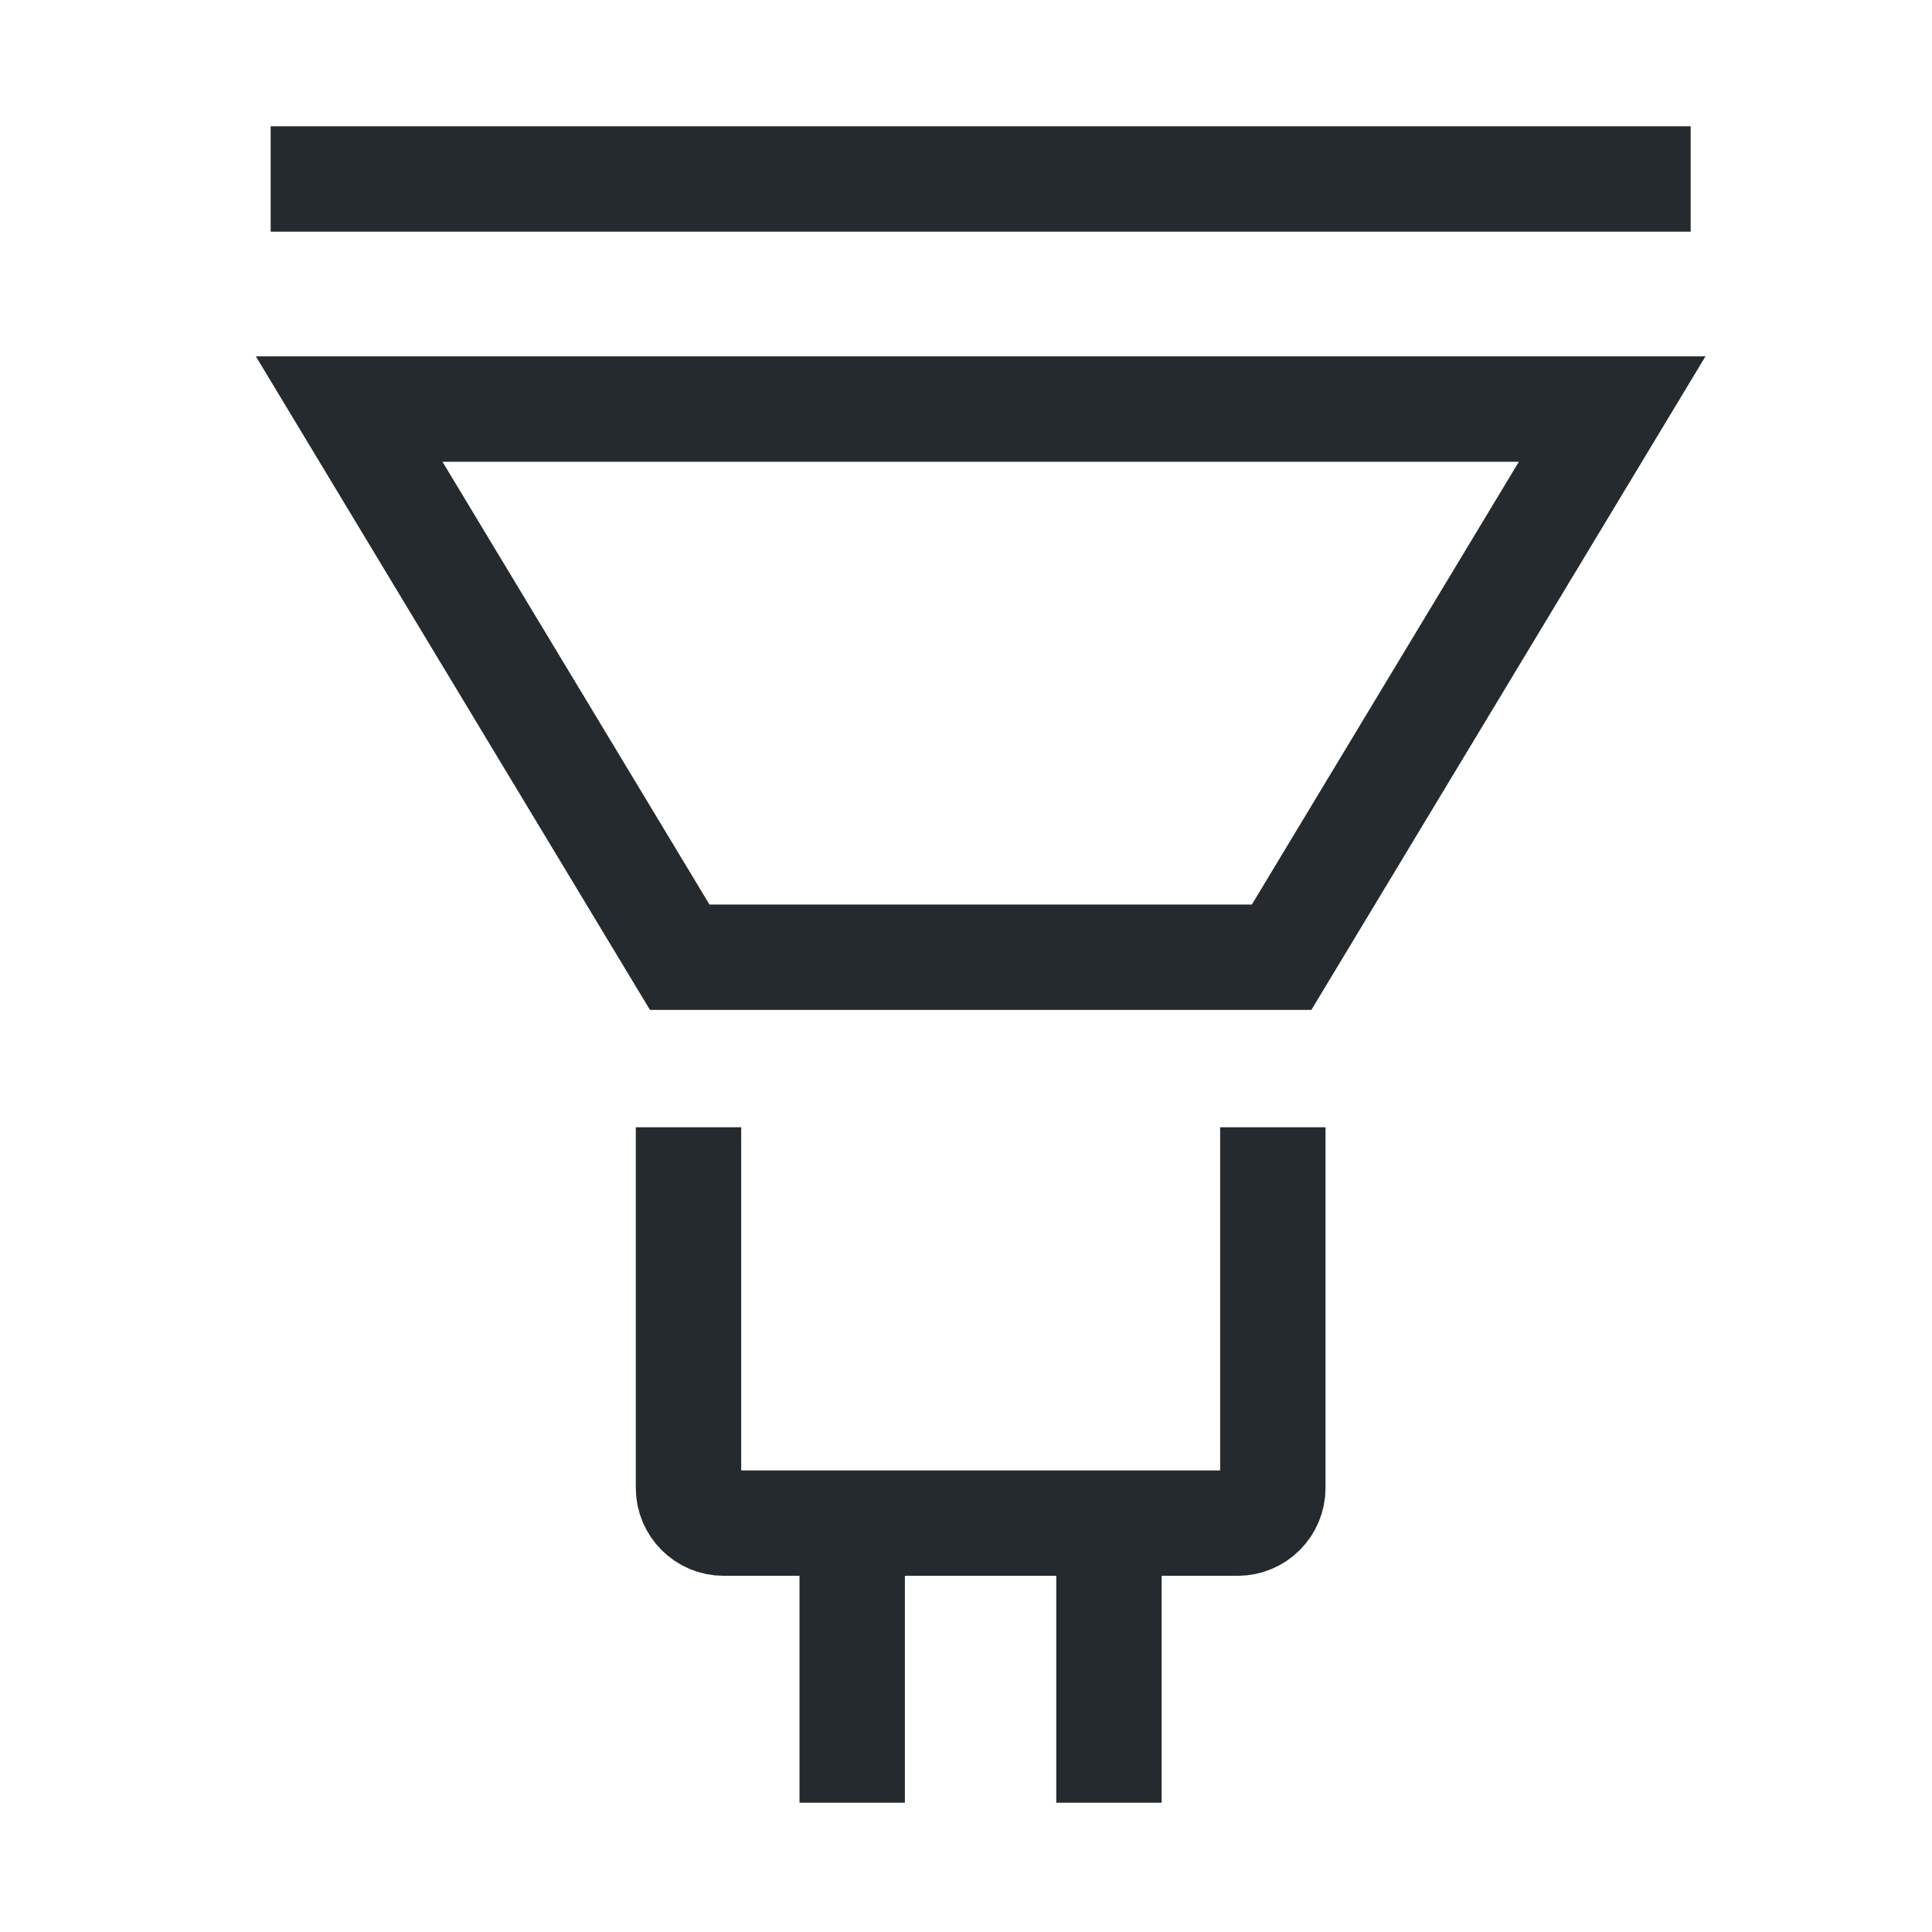
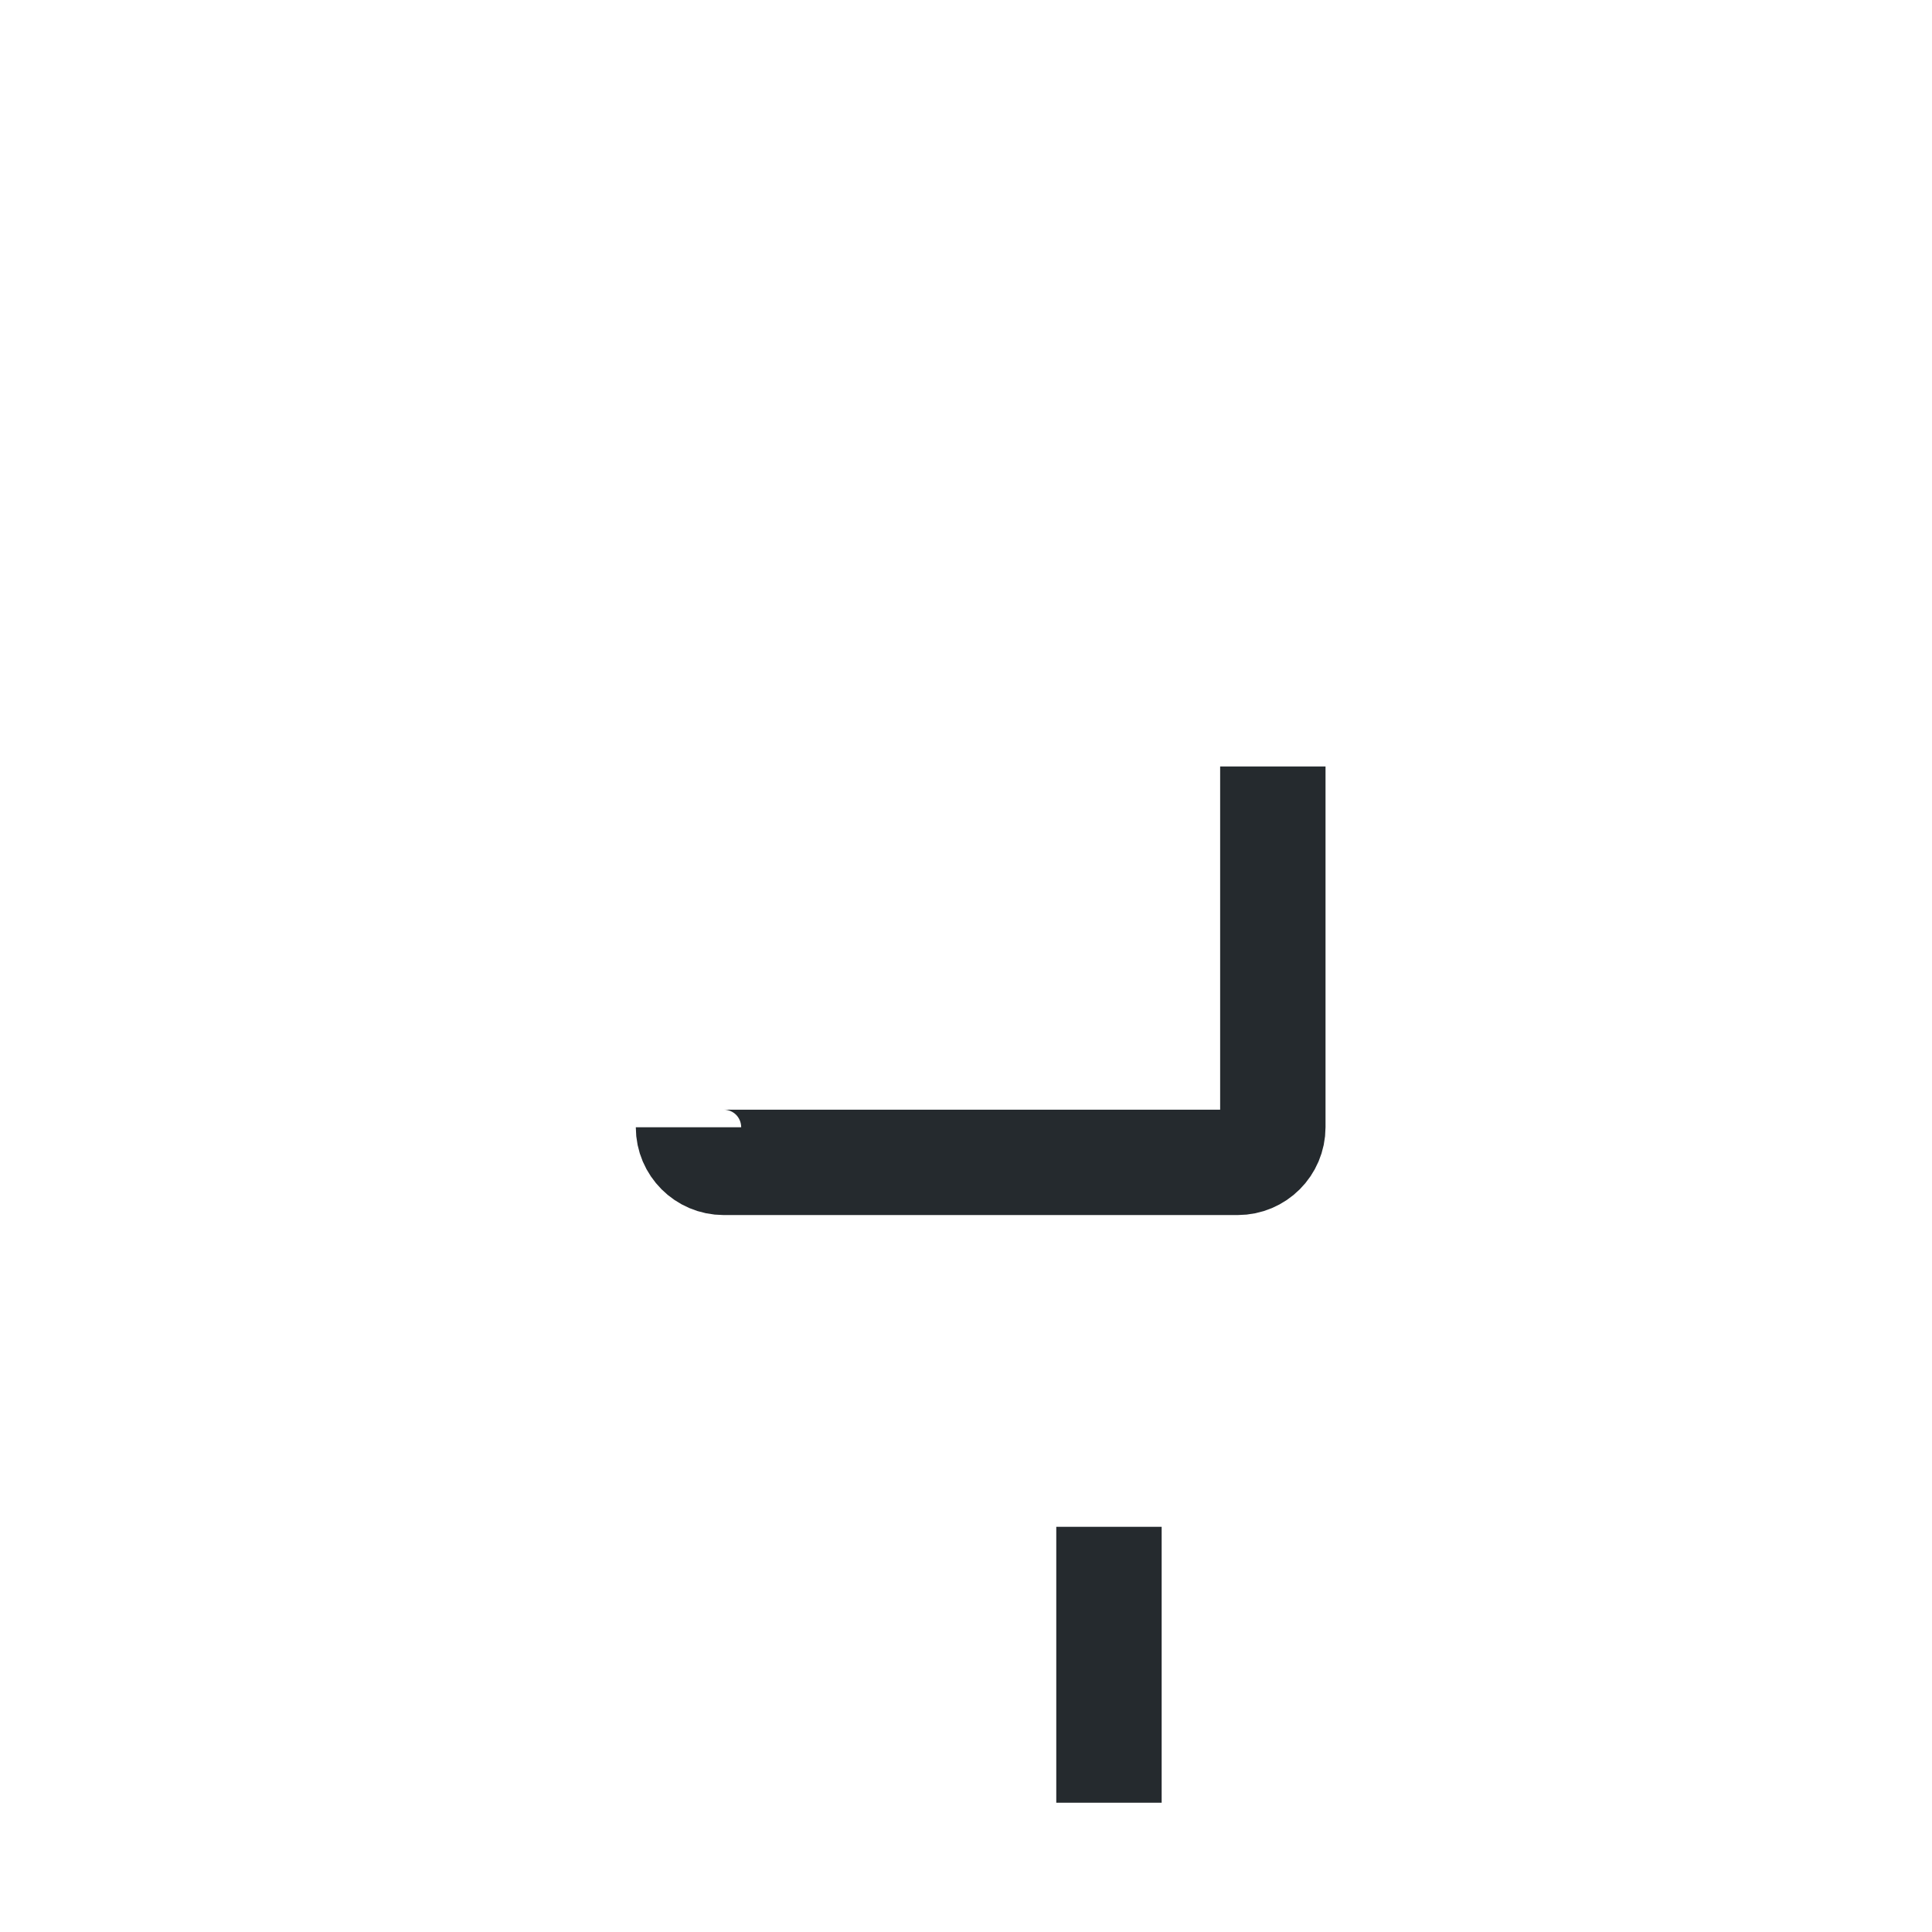
<svg xmlns="http://www.w3.org/2000/svg" id="Layer_1" data-name="Layer 1" viewBox="0 0 110 110">
  <defs>
    <style>
      .cls-1 {
        fill: none;
        stroke: #252a2e;
        stroke-miterlimit: 10;
        stroke-width: 6px;
      }
    </style>
  </defs>
-   <polygon class="cls-1" points="38.7 54.5 19.88 23.29 20.88 23.29 91.79 23.29 72.97 54.5 38.7 54.5" />
-   <path class="cls-1" d="M39.2,64.18v20.54c0,1.1.9,2,2,2h29.27c1.1,0,2-.9,2-2v-20.54" />
+   <path class="cls-1" d="M39.2,64.18c0,1.1.9,2,2,2h29.27c1.1,0,2-.9,2-2v-20.54" />
  <g>
    <line class="cls-1" x1="63.14" y1="86.93" x2="63.14" y2="102.64" />
-     <line class="cls-1" x1="48.52" y1="86.93" x2="48.52" y2="102.64" />
  </g>
-   <line class="cls-1" x1="15.41" y1="10.19" x2="96.26" y2="10.19" />
</svg>